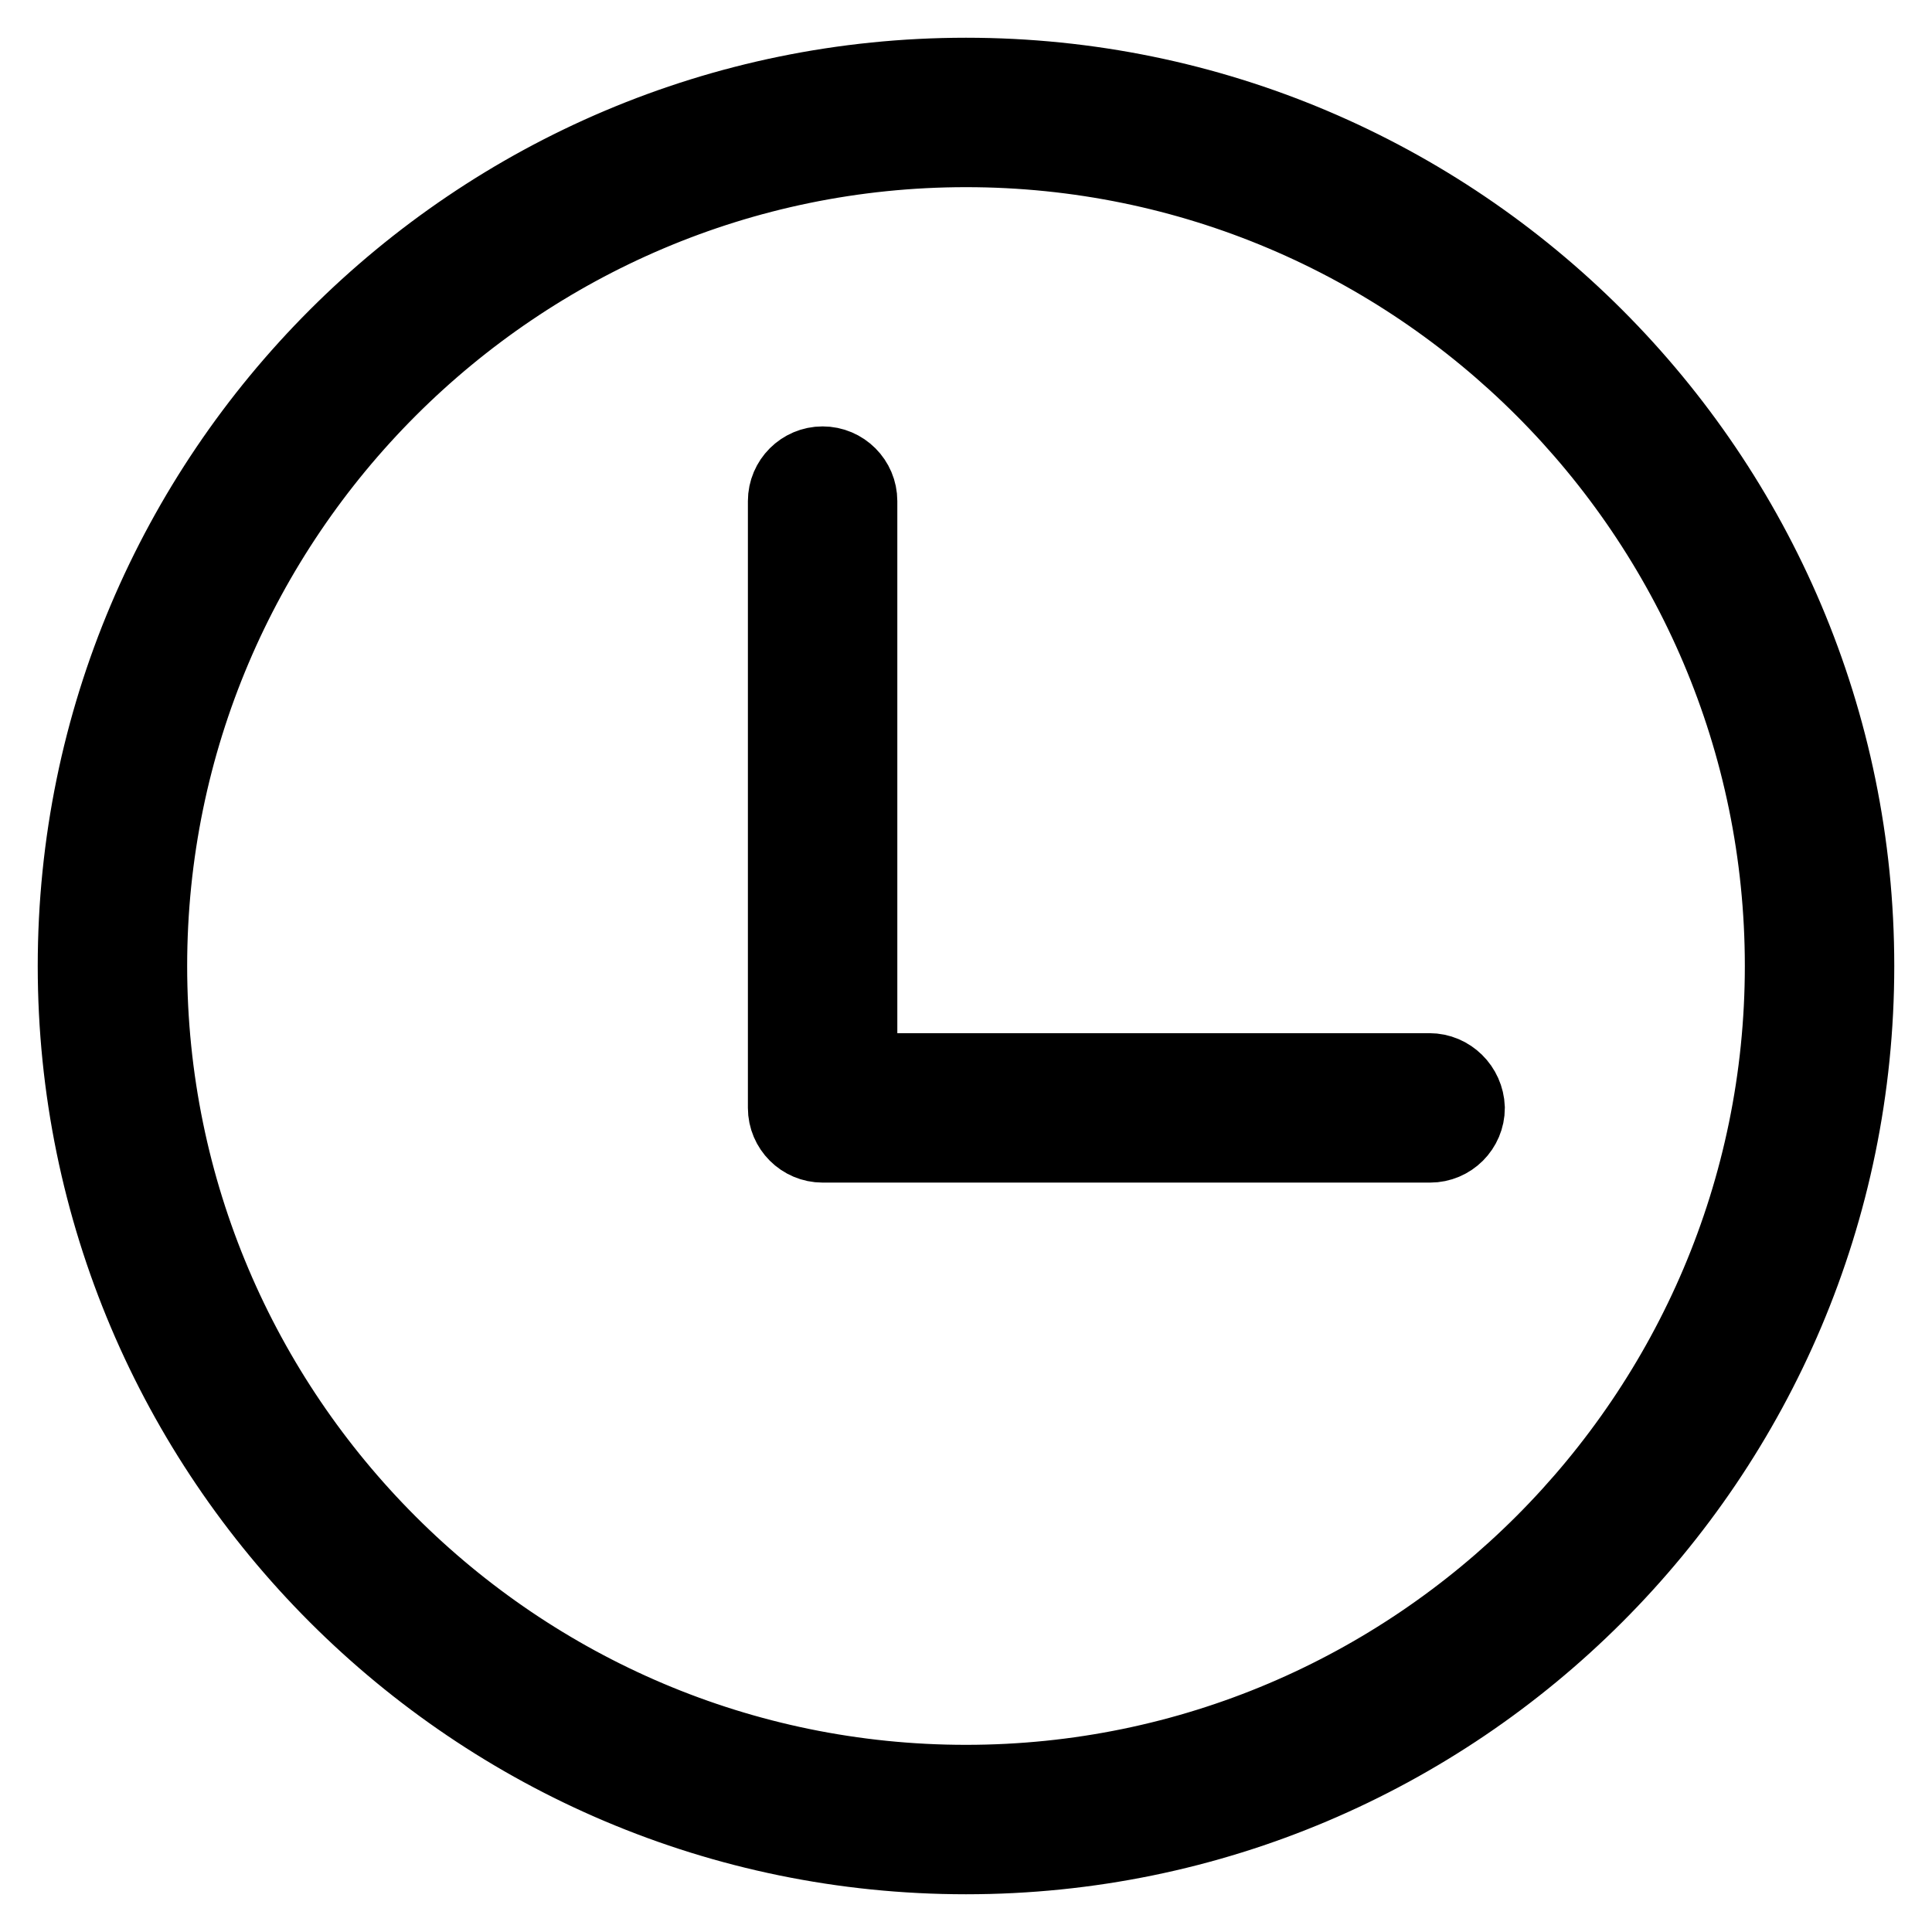
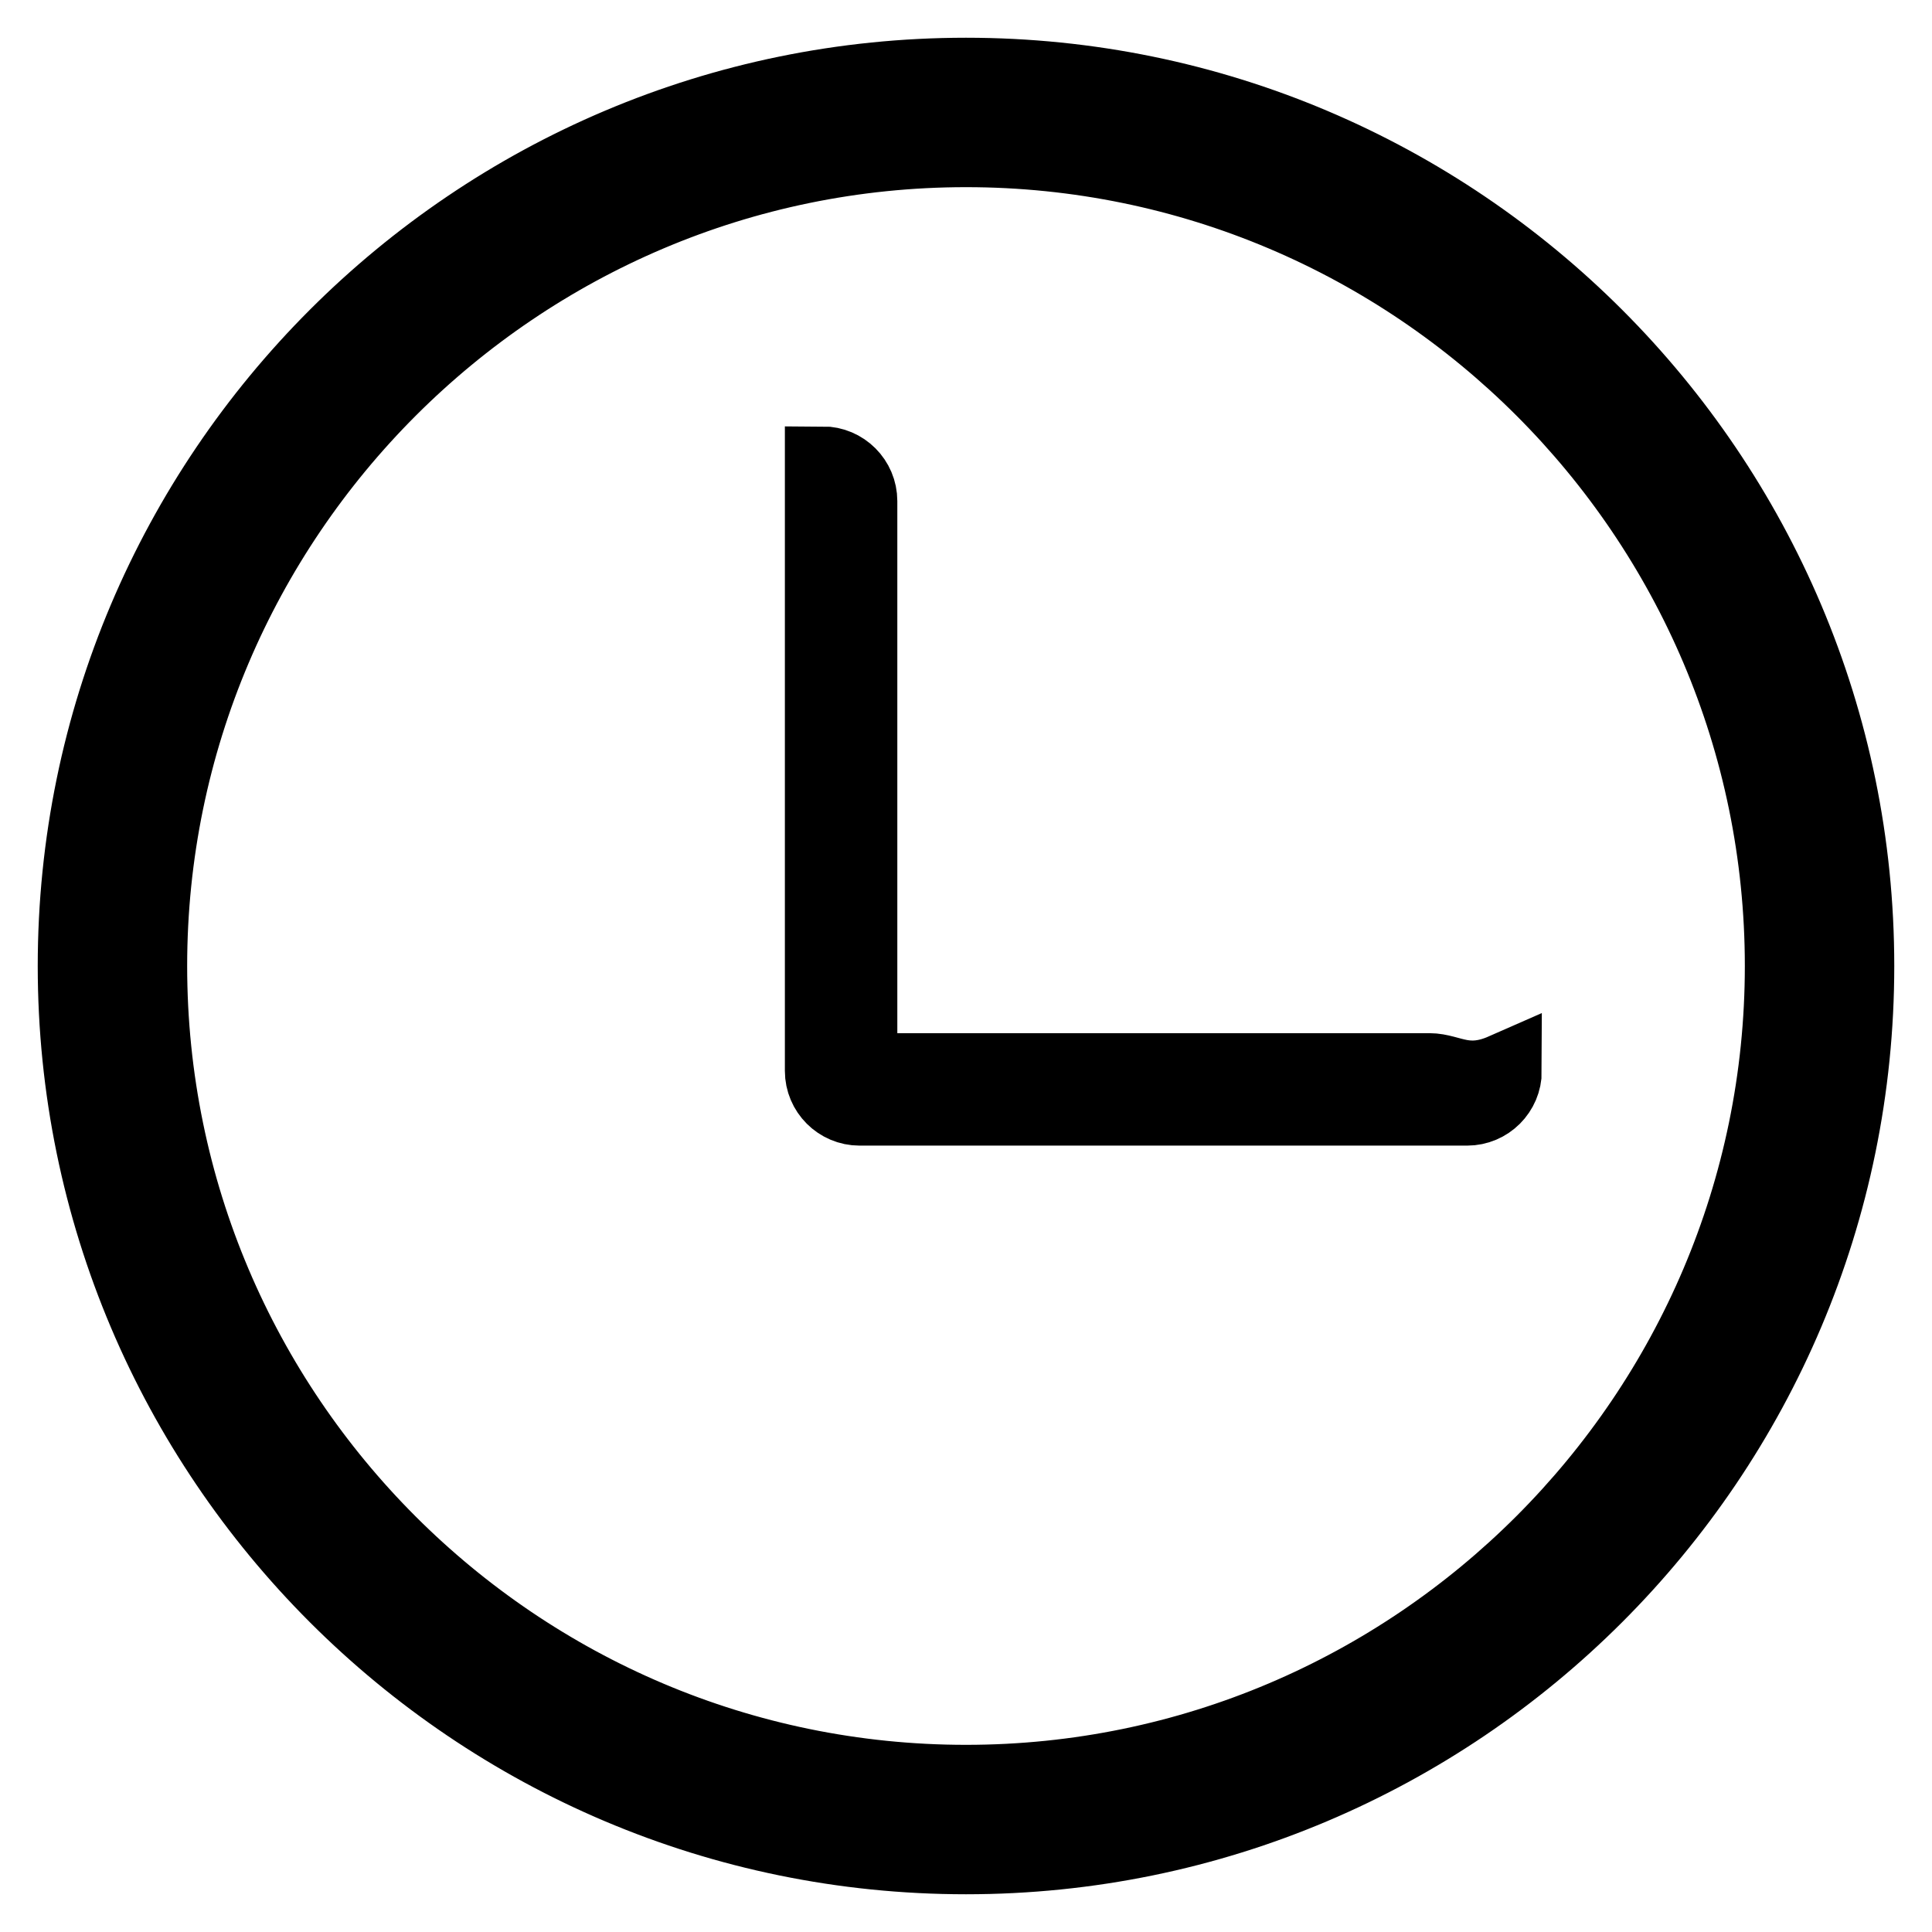
<svg xmlns="http://www.w3.org/2000/svg" version="1.1" x="0px" y="0px" viewBox="0 0 256 256" enable-background="new 0 0 256 256" xml:space="preserve">
  <g>
-     <path stroke-width="10" fill-opacity="0" stroke="#000000" d="M128,10C62.9,10,10,62.9,10,128c0,65.1,52.9,118,118,118c65.1,0,118-52.9,118-118C246,62.9,193.1,10,128,10 z M128,236.2c-59.6,0-108.2-48.5-108.2-108.2C19.8,68.4,68.4,19.8,128,19.8c59.6,0,108.2,48.5,108.2,108.2 C236.2,187.6,187.6,236.2,128,236.2z M189.4,141.9l-75.5,0V66.4c0-2.7-2.2-4.9-4.9-4.9s-4.9,2.2-4.9,4.9c0,0,0,80.4,0,80.4 c0,2.7,2.2,4.9,4.9,4.9l80.5,0c2.7,0,4.9-2.2,4.9-4.9C194.3,144.1,192.1,141.9,189.4,141.9L189.4,141.9z" />
+     <path stroke-width="10" fill-opacity="0" stroke="#000000" d="M128,10C62.9,10,10,62.9,10,128c0,65.1,52.9,118,118,118c65.1,0,118-52.9,118-118C246,62.9,193.1,10,128,10 z M128,236.2c-59.6,0-108.2-48.5-108.2-108.2C19.8,68.4,68.4,19.8,128,19.8c59.6,0,108.2,48.5,108.2,108.2 C236.2,187.6,187.6,236.2,128,236.2z M189.4,141.9l-75.5,0V66.4c0-2.7-2.2-4.9-4.9-4.9c0,0,0,80.4,0,80.4 c0,2.7,2.2,4.9,4.9,4.9l80.5,0c2.7,0,4.9-2.2,4.9-4.9C194.3,144.1,192.1,141.9,189.4,141.9L189.4,141.9z" />
  </g>
</svg>